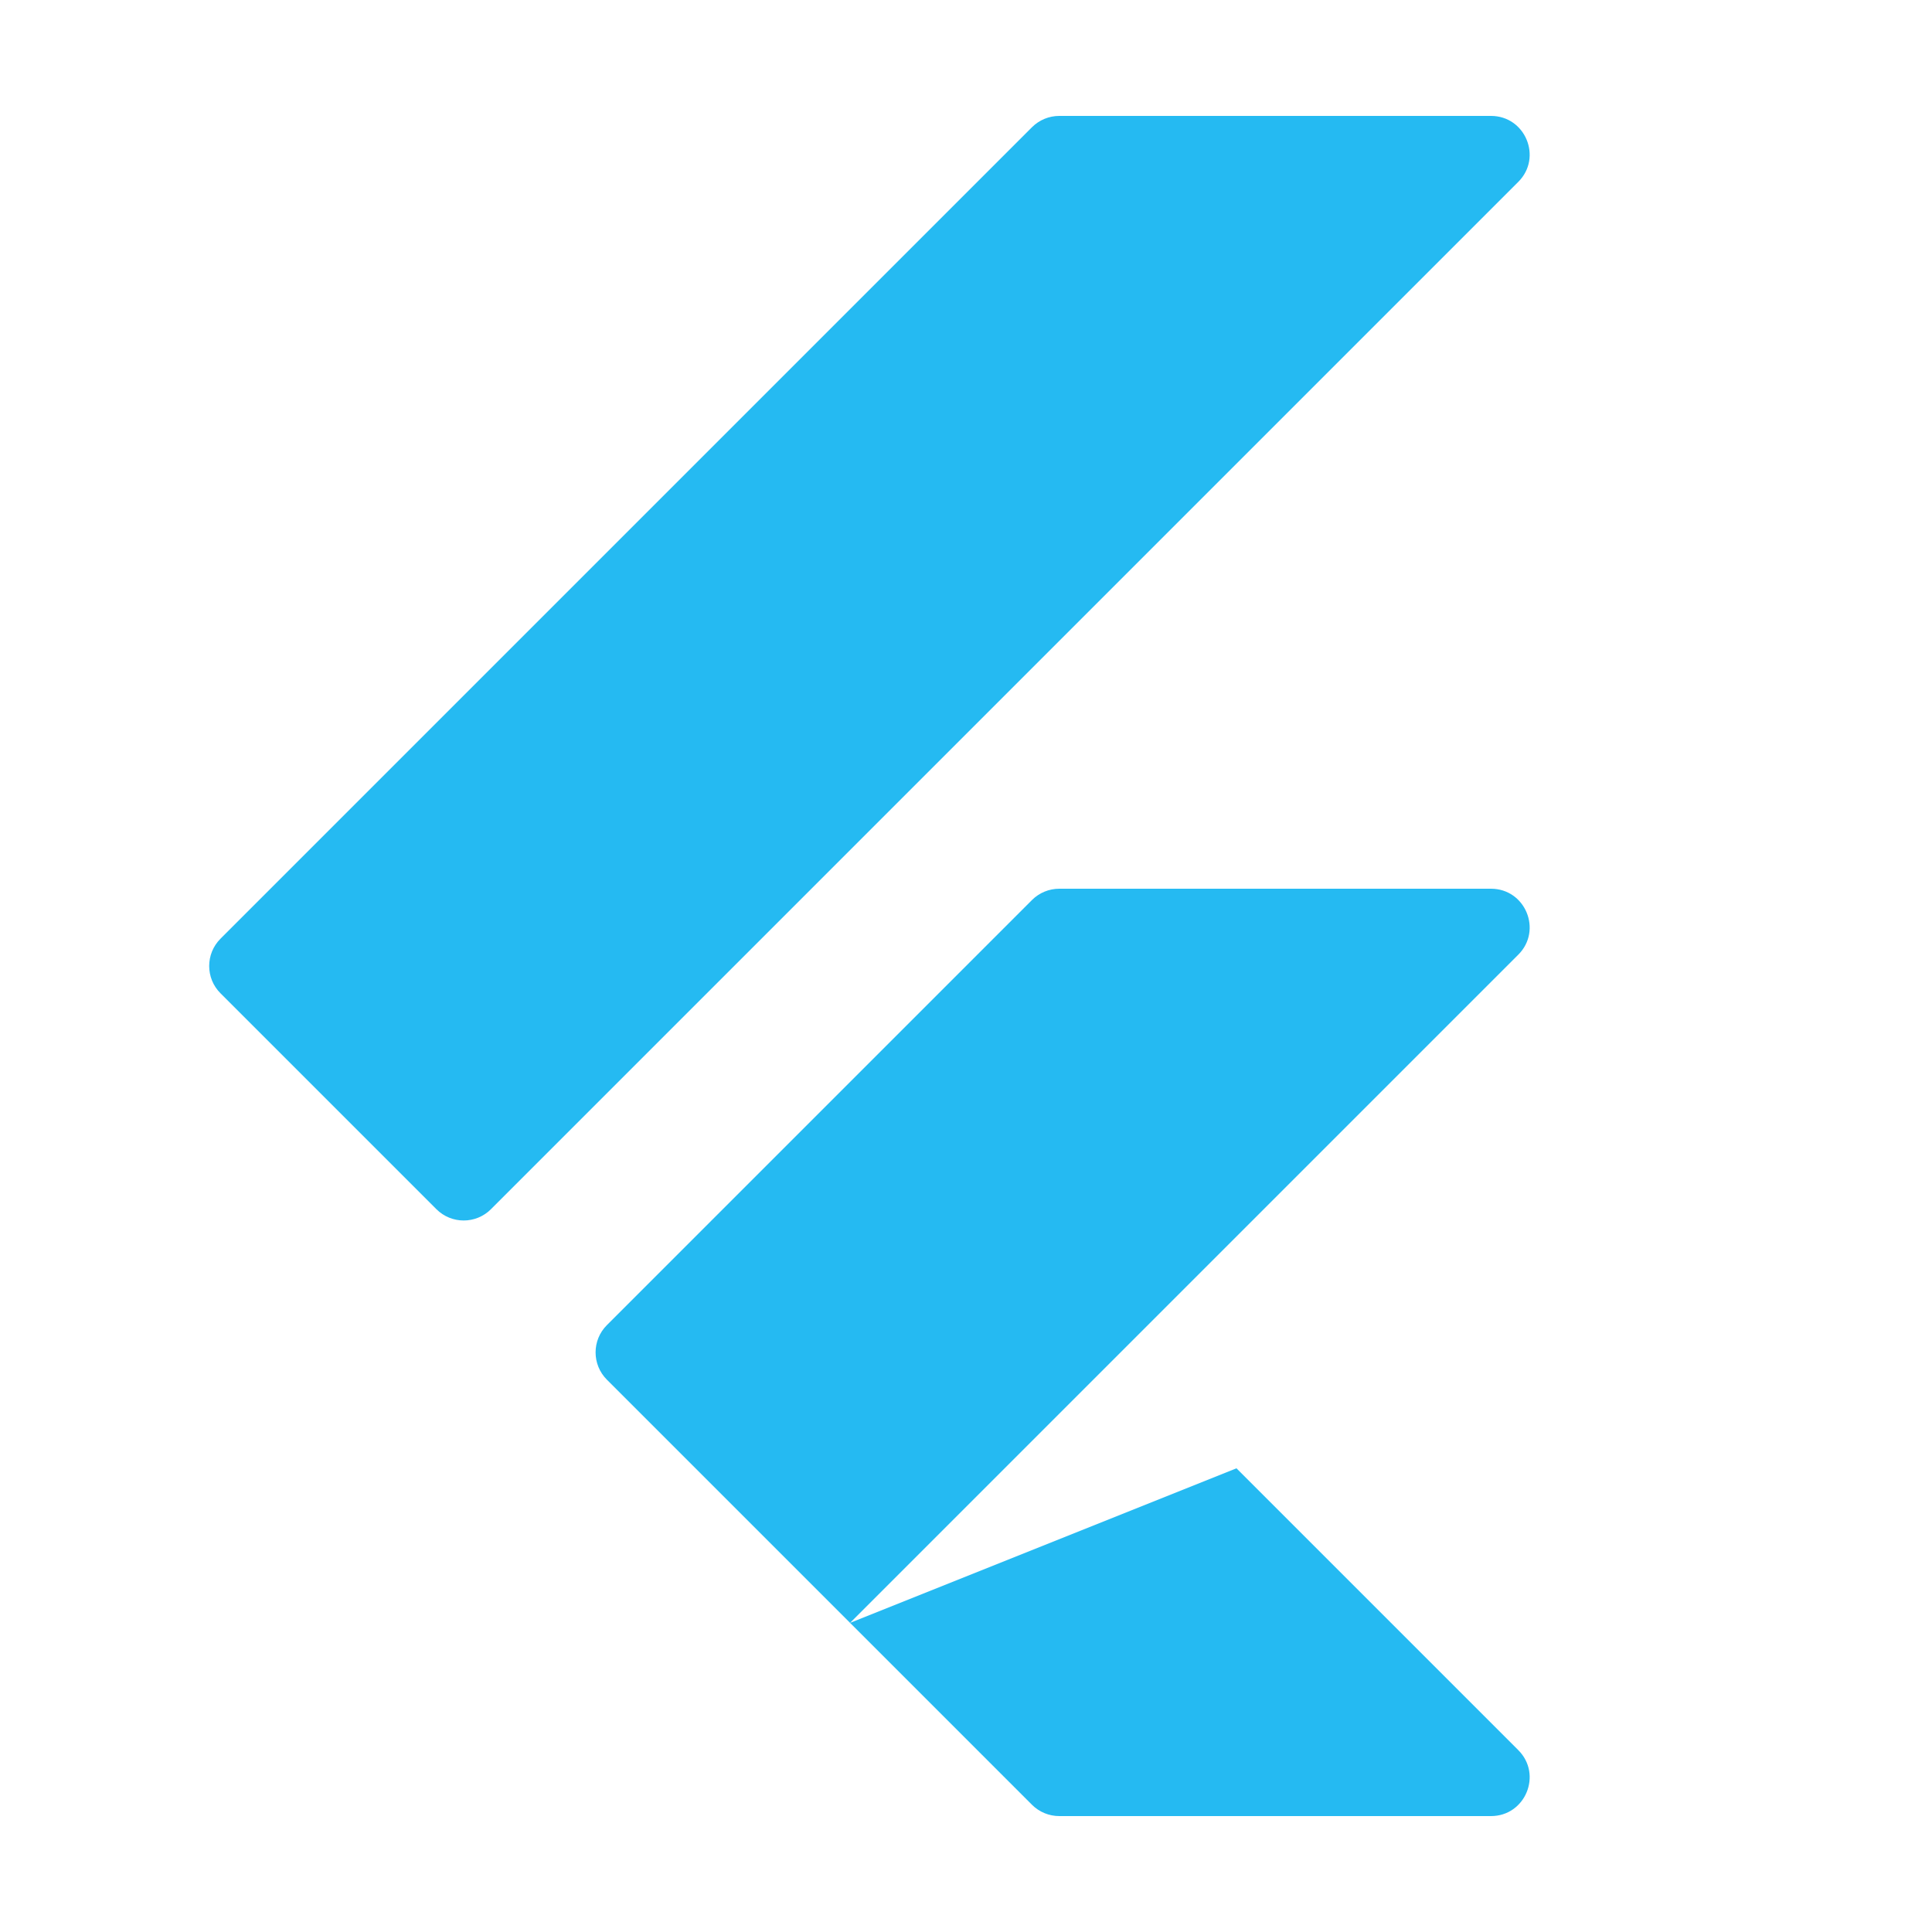
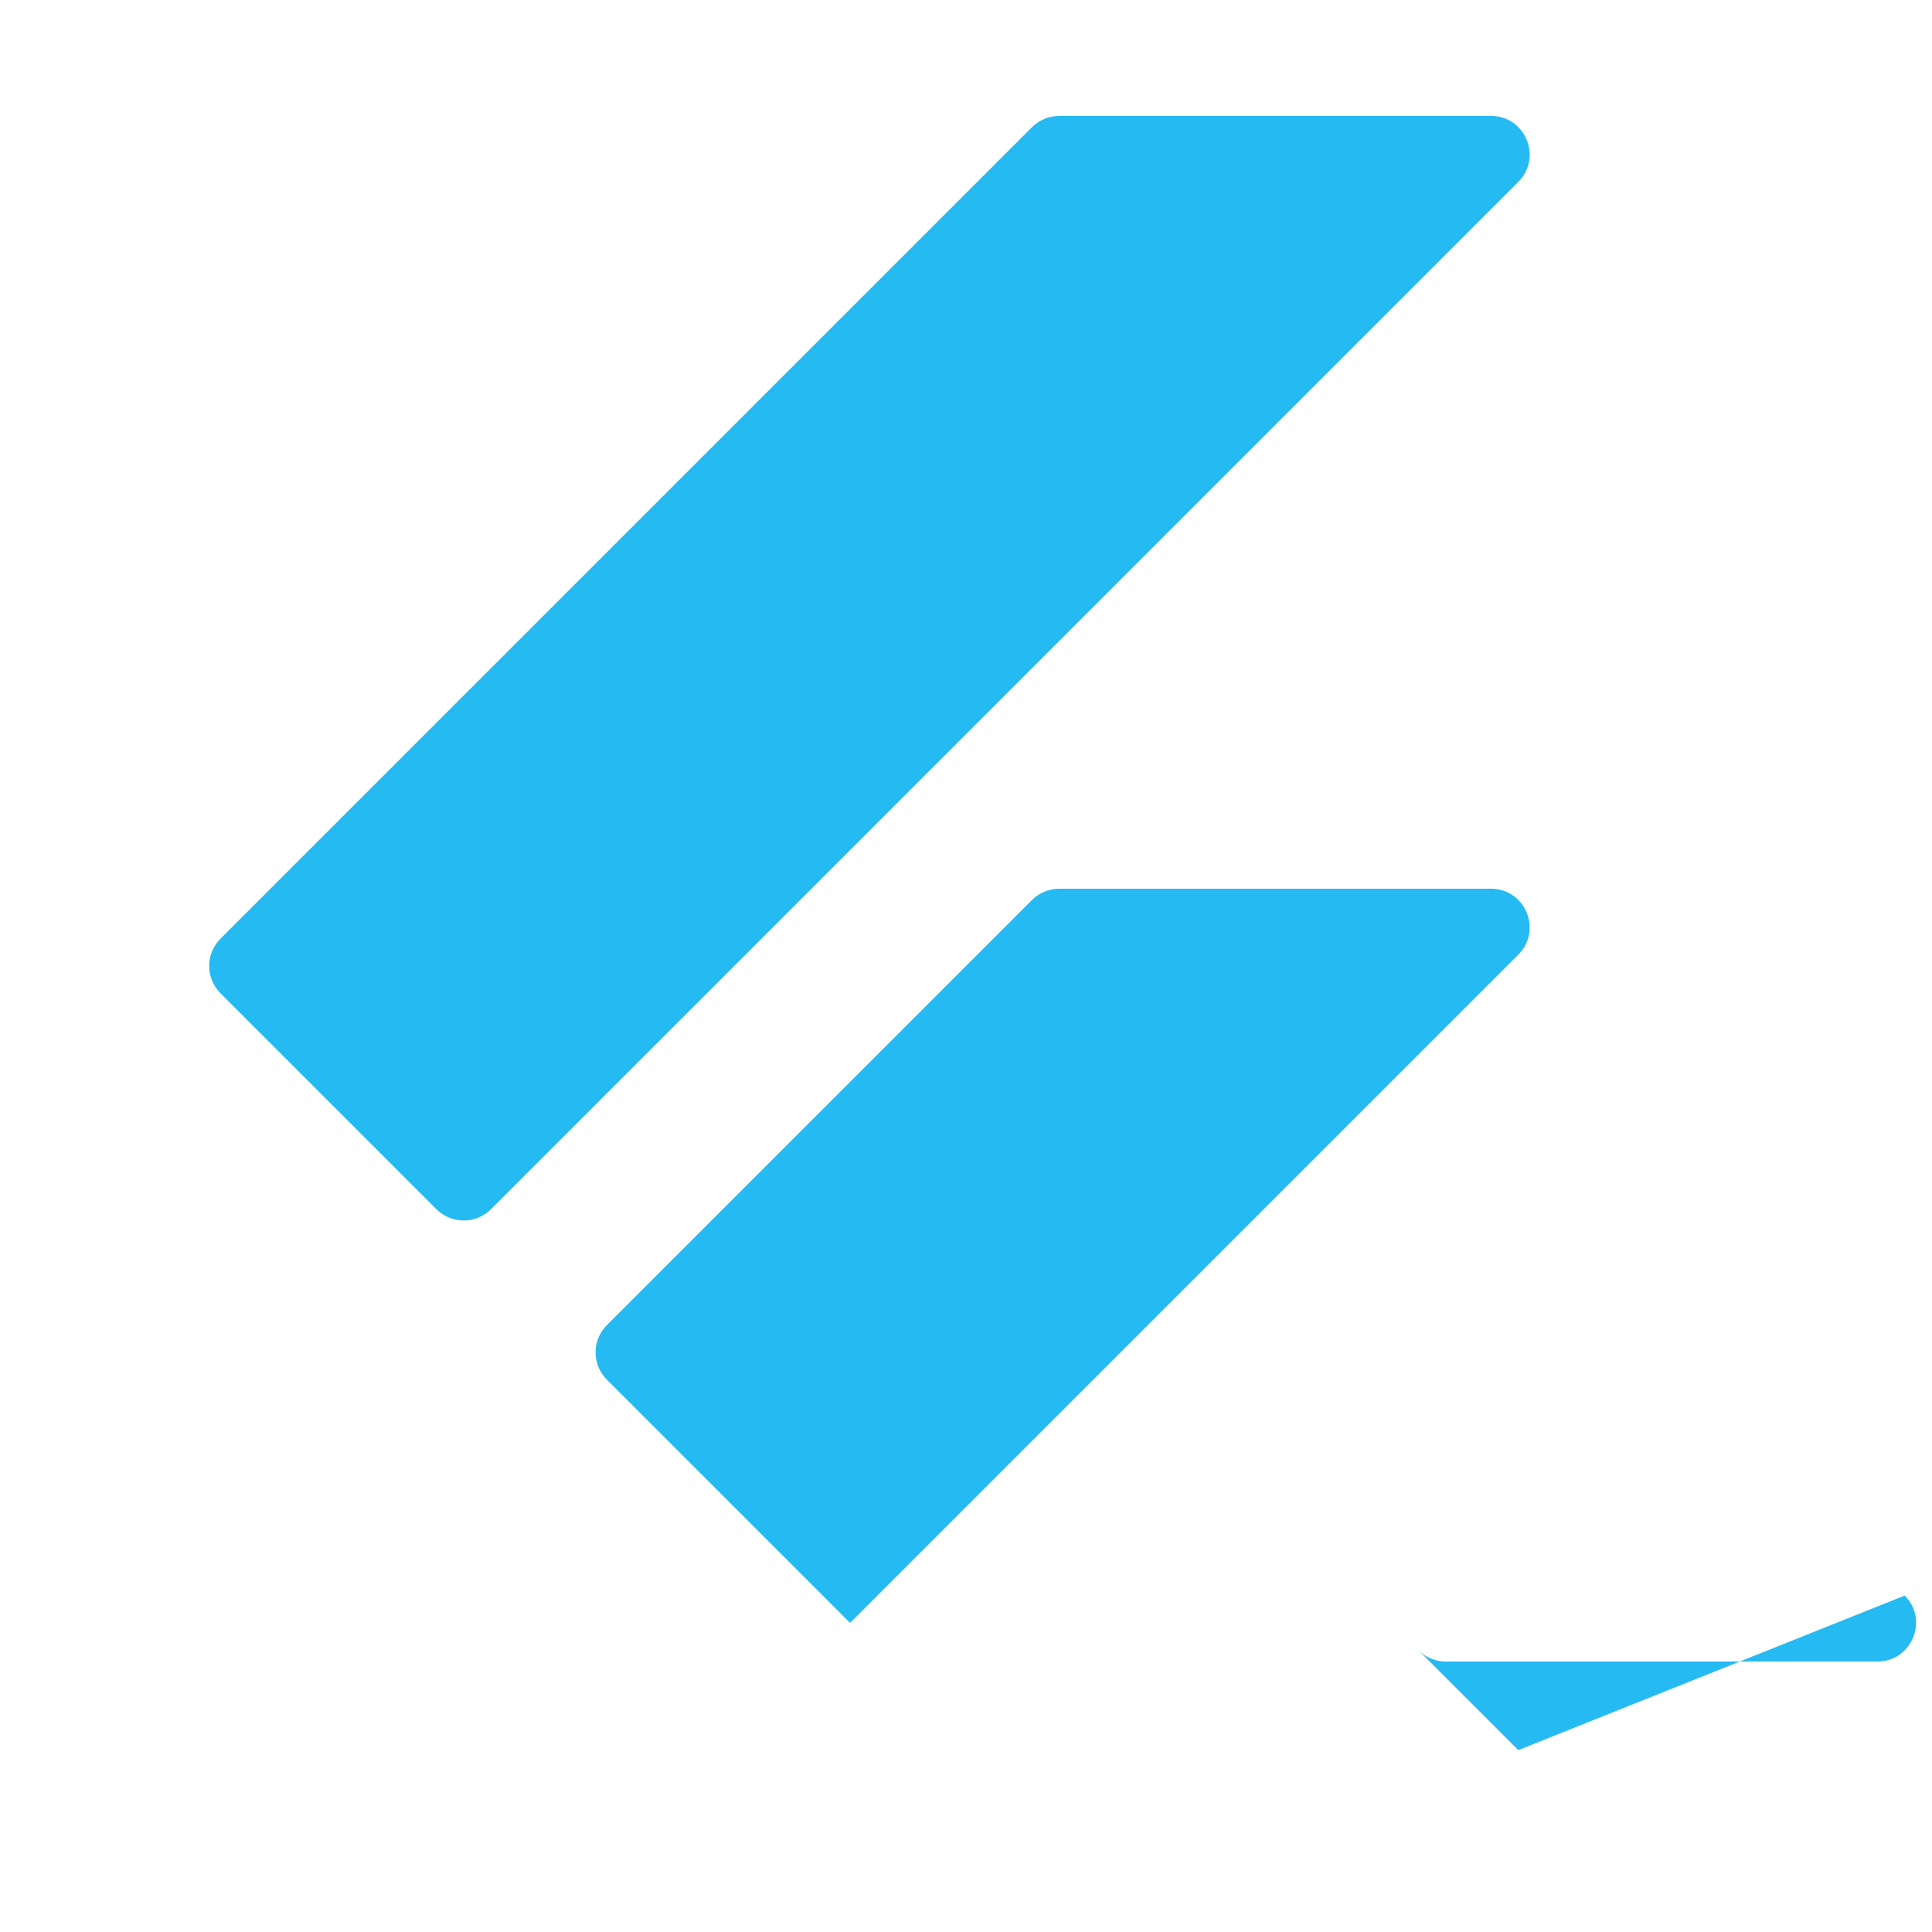
<svg xmlns="http://www.w3.org/2000/svg" viewBox="0,0,256,256" width="50px" height="50px" fill-rule="nonzero">
  <g fill="#25baf2" fill-rule="nonzero" stroke="none" stroke-width="1" stroke-linecap="butt" stroke-linejoin="miter" stroke-miterlimit="10" stroke-dasharray="" stroke-dashoffset="0" font-family="none" font-weight="none" font-size="none" text-anchor="none" style="mix-blend-mode: normal">
    <g transform="scale(5.12,5.12)">
-       <path d="M26.707,3.293l-21,21c-0.391,0.391 -0.391,1.024 0,1.414l5.586,5.586c0.391,0.391 1.024,0.391 1.414,0l26.586,-26.586c0.63,-0.63 0.184,-1.707 -0.707,-1.707h-11.172c-0.265,0 -0.519,0.105 -0.707,0.293zM39.293,24.707l-17.293,17.293l-6.293,-6.293c-0.391,-0.391 -0.391,-1.024 0,-1.414l11,-11c0.188,-0.188 0.442,-0.293 0.707,-0.293h11.172c0.891,0 1.337,1.077 0.707,1.707zM39.293,45.293l-7.293,-7.293l-10,4l4.707,4.707c0.188,0.188 0.442,0.293 0.707,0.293h11.172c0.891,0 1.337,-1.077 0.707,-1.707z" />
+       <path d="M26.707,3.293l-21,21c-0.391,0.391 -0.391,1.024 0,1.414l5.586,5.586c0.391,0.391 1.024,0.391 1.414,0l26.586,-26.586c0.63,-0.63 0.184,-1.707 -0.707,-1.707h-11.172c-0.265,0 -0.519,0.105 -0.707,0.293zM39.293,24.707l-17.293,17.293l-6.293,-6.293c-0.391,-0.391 -0.391,-1.024 0,-1.414l11,-11c0.188,-0.188 0.442,-0.293 0.707,-0.293h11.172c0.891,0 1.337,1.077 0.707,1.707zM39.293,45.293l-7.293,-7.293l4.707,4.707c0.188,0.188 0.442,0.293 0.707,0.293h11.172c0.891,0 1.337,-1.077 0.707,-1.707z" />
    </g>
  </g>
</svg>